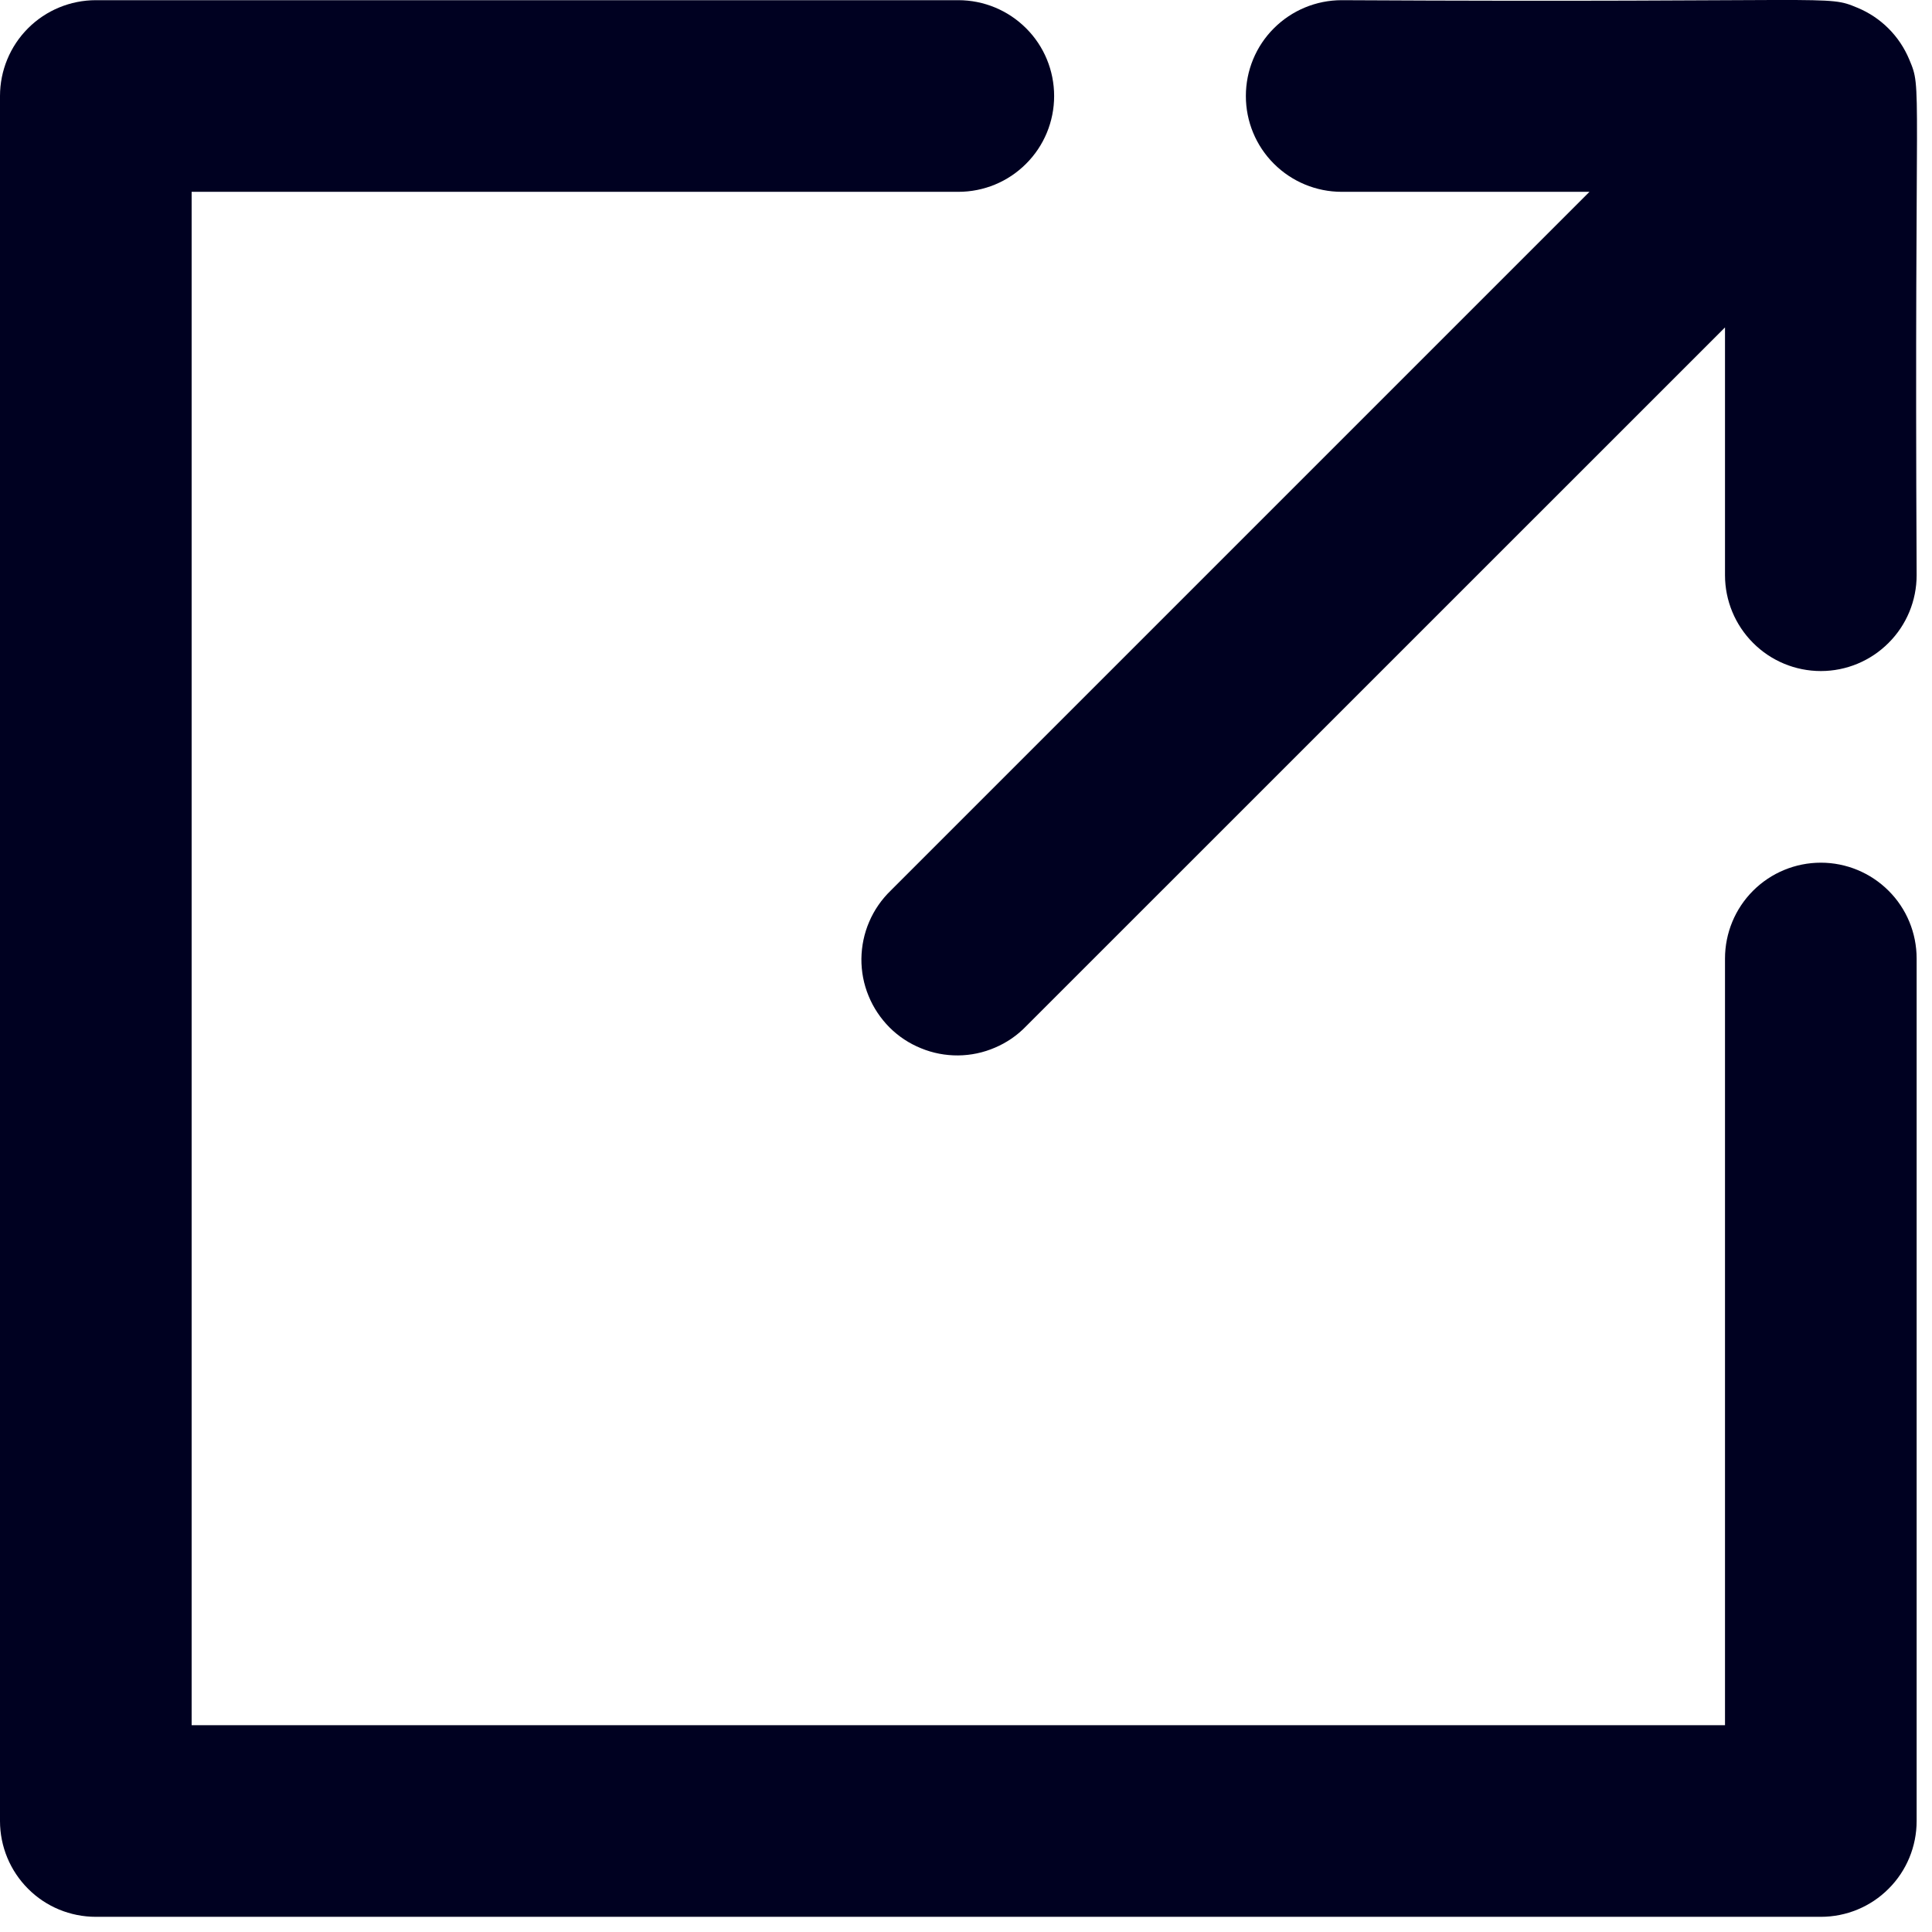
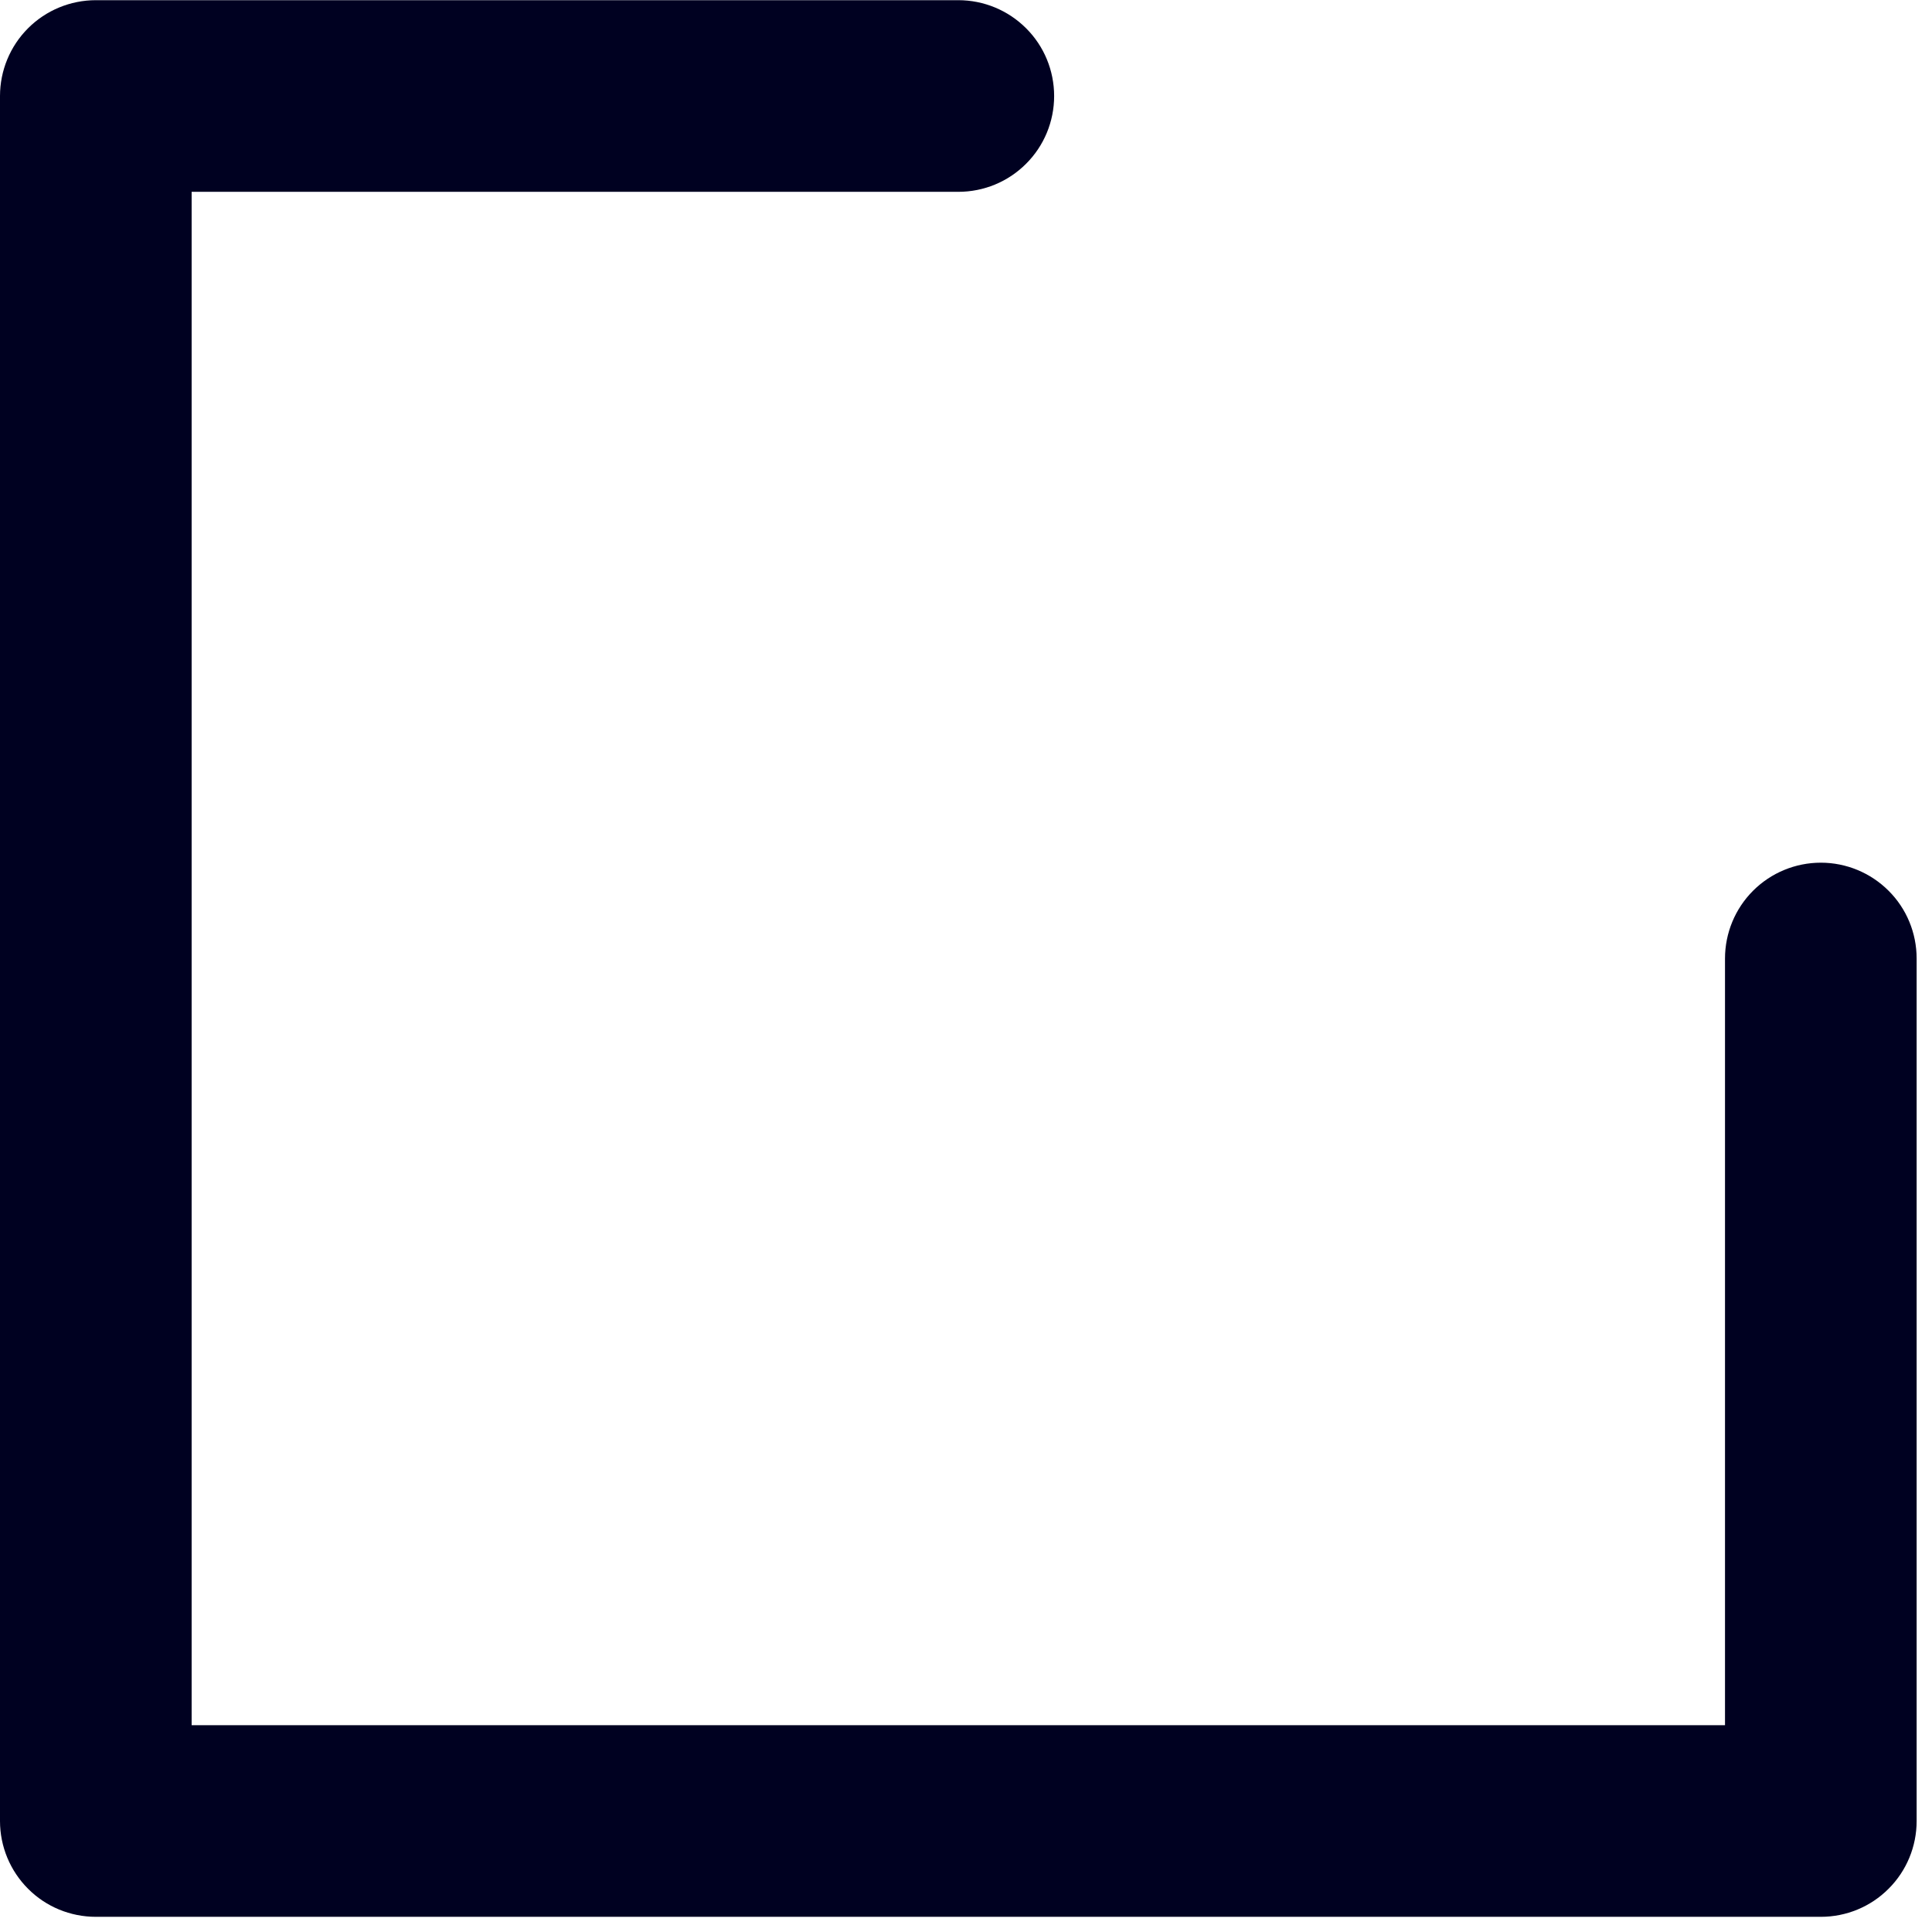
<svg xmlns="http://www.w3.org/2000/svg" width="21" height="21" viewBox="0 0 21 21" fill="none">
  <path d="M19.792 9.377C19.515 9.377 19.25 9.487 19.055 9.682C18.86 9.877 18.75 10.142 18.75 10.419V18.752H2.083V2.085H10.417C10.693 2.085 10.958 1.976 11.153 1.78C11.349 1.585 11.458 1.32 11.458 1.044C11.458 0.767 11.349 0.502 11.153 0.307C10.958 0.112 10.693 0.002 10.417 0.002H1.042C0.765 0.002 0.5 0.112 0.305 0.307C0.11 0.502 0 0.767 0 1.044V19.794C0 20.07 0.11 20.335 0.305 20.53C0.5 20.726 0.765 20.835 1.042 20.835H19.792C20.068 20.835 20.333 20.726 20.528 20.53C20.724 20.335 20.833 20.07 20.833 19.794V10.419C20.833 10.142 20.724 9.877 20.528 9.682C20.333 9.487 20.068 9.377 19.792 9.377Z" fill="#000121" />
-   <path d="M20.189 0.084C19.842 -0.06 20.044 0.031 14.583 0.002C14.307 0.002 14.042 0.112 13.847 0.307C13.651 0.502 13.542 0.767 13.542 1.044C13.542 1.32 13.651 1.585 13.847 1.78C14.042 1.975 14.307 2.085 14.583 2.085H17.277L9.681 9.681C9.582 9.777 9.502 9.892 9.448 10.019C9.393 10.146 9.365 10.283 9.363 10.421C9.362 10.56 9.388 10.697 9.441 10.825C9.493 10.953 9.571 11.069 9.668 11.167C9.766 11.265 9.882 11.342 10.011 11.394C10.139 11.447 10.276 11.473 10.414 11.472C10.552 11.471 10.689 11.442 10.816 11.387C10.943 11.333 11.058 11.254 11.154 11.154L18.75 3.559V6.252C18.75 6.528 18.86 6.793 19.055 6.988C19.25 7.184 19.515 7.294 19.792 7.294C20.068 7.294 20.333 7.184 20.528 6.988C20.724 6.793 20.833 6.528 20.833 6.252C20.806 0.764 20.897 0.991 20.753 0.647C20.647 0.392 20.444 0.189 20.189 0.084Z" fill="#000121" />
</svg>